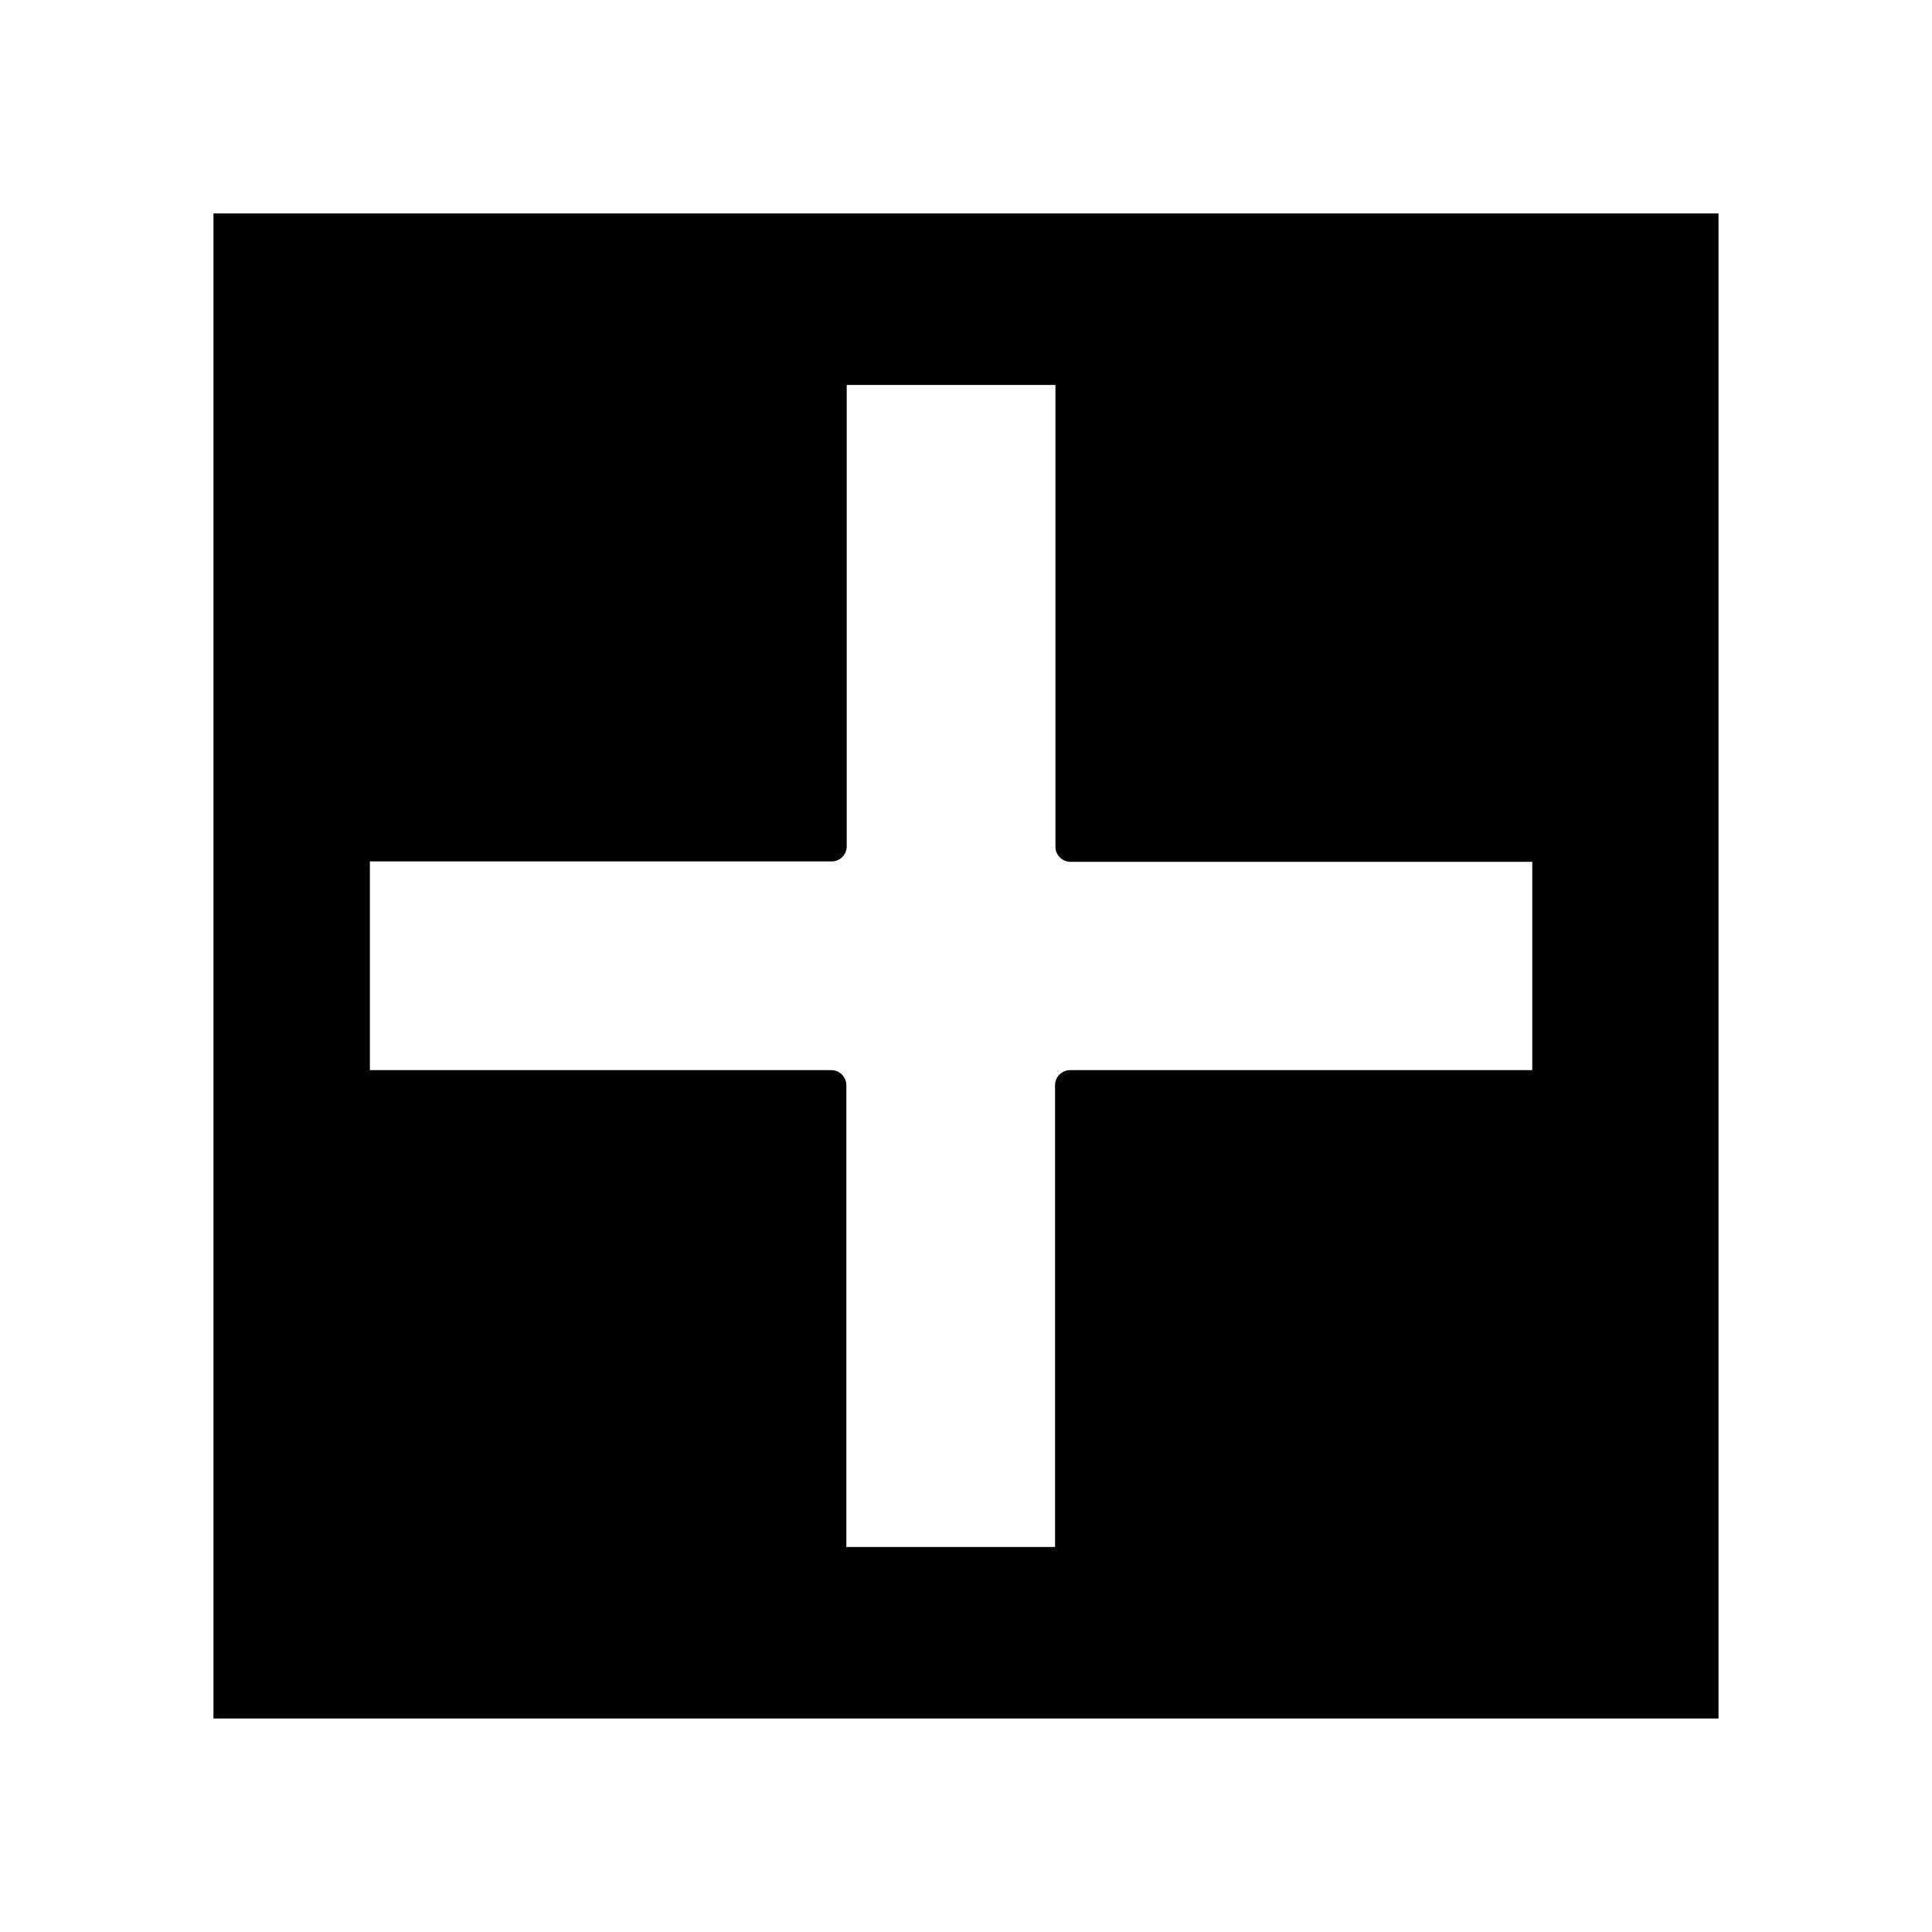
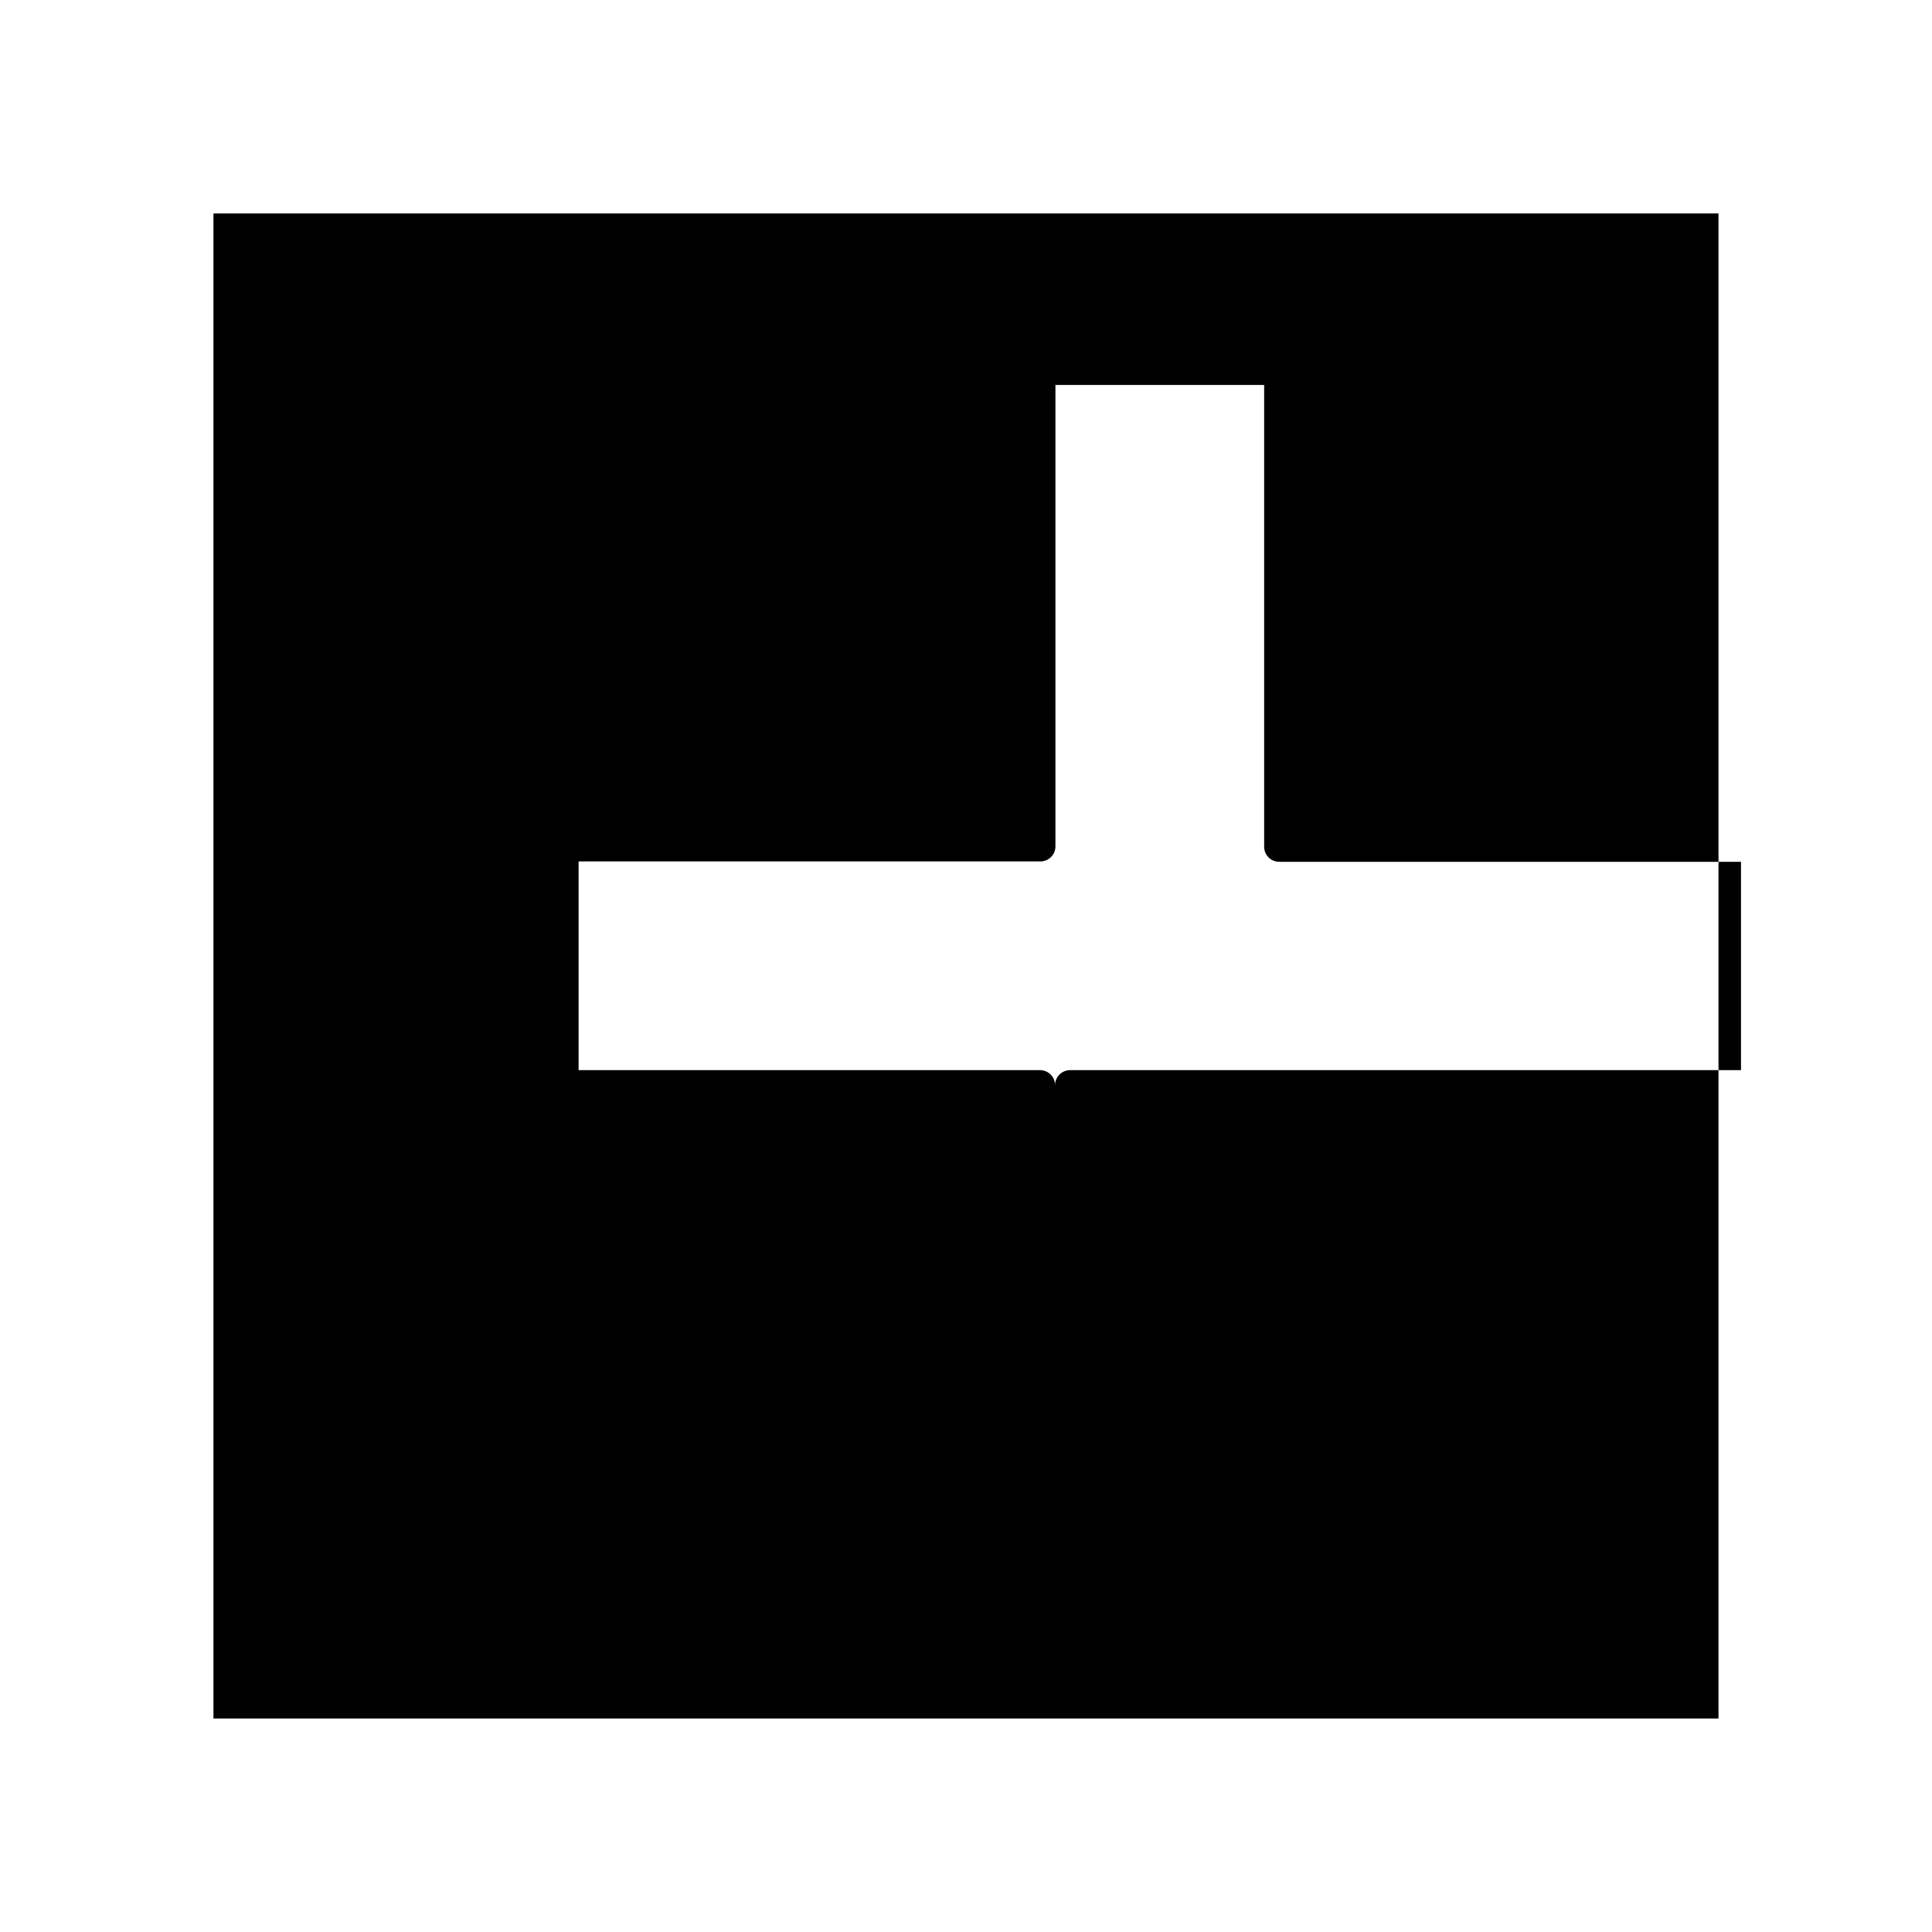
<svg xmlns="http://www.w3.org/2000/svg" fill="#000000" width="800px" height="800px" version="1.1" viewBox="144 144 512 512">
-   <path d="m200.57 200.57v398.85h398.85v-398.85zm349.41 227.03h-122.39c-2.203 0-3.988 1.785-3.988 3.988v122.38h-55.312v-122.38c0-2.203-1.785-3.988-3.988-3.988h-122.28v-55.312h122.38c2.203 0 3.988-1.785 3.988-3.988v-122.28h55.312v122.38c0 2.203 1.785 3.988 3.988 3.988h122.38v55.207z" />
+   <path d="m200.57 200.57v398.85h398.85v-398.85zm349.41 227.03h-122.39c-2.203 0-3.988 1.785-3.988 3.988v122.38v-122.38c0-2.203-1.785-3.988-3.988-3.988h-122.28v-55.312h122.38c2.203 0 3.988-1.785 3.988-3.988v-122.28h55.312v122.38c0 2.203 1.785 3.988 3.988 3.988h122.38v55.207z" />
</svg>